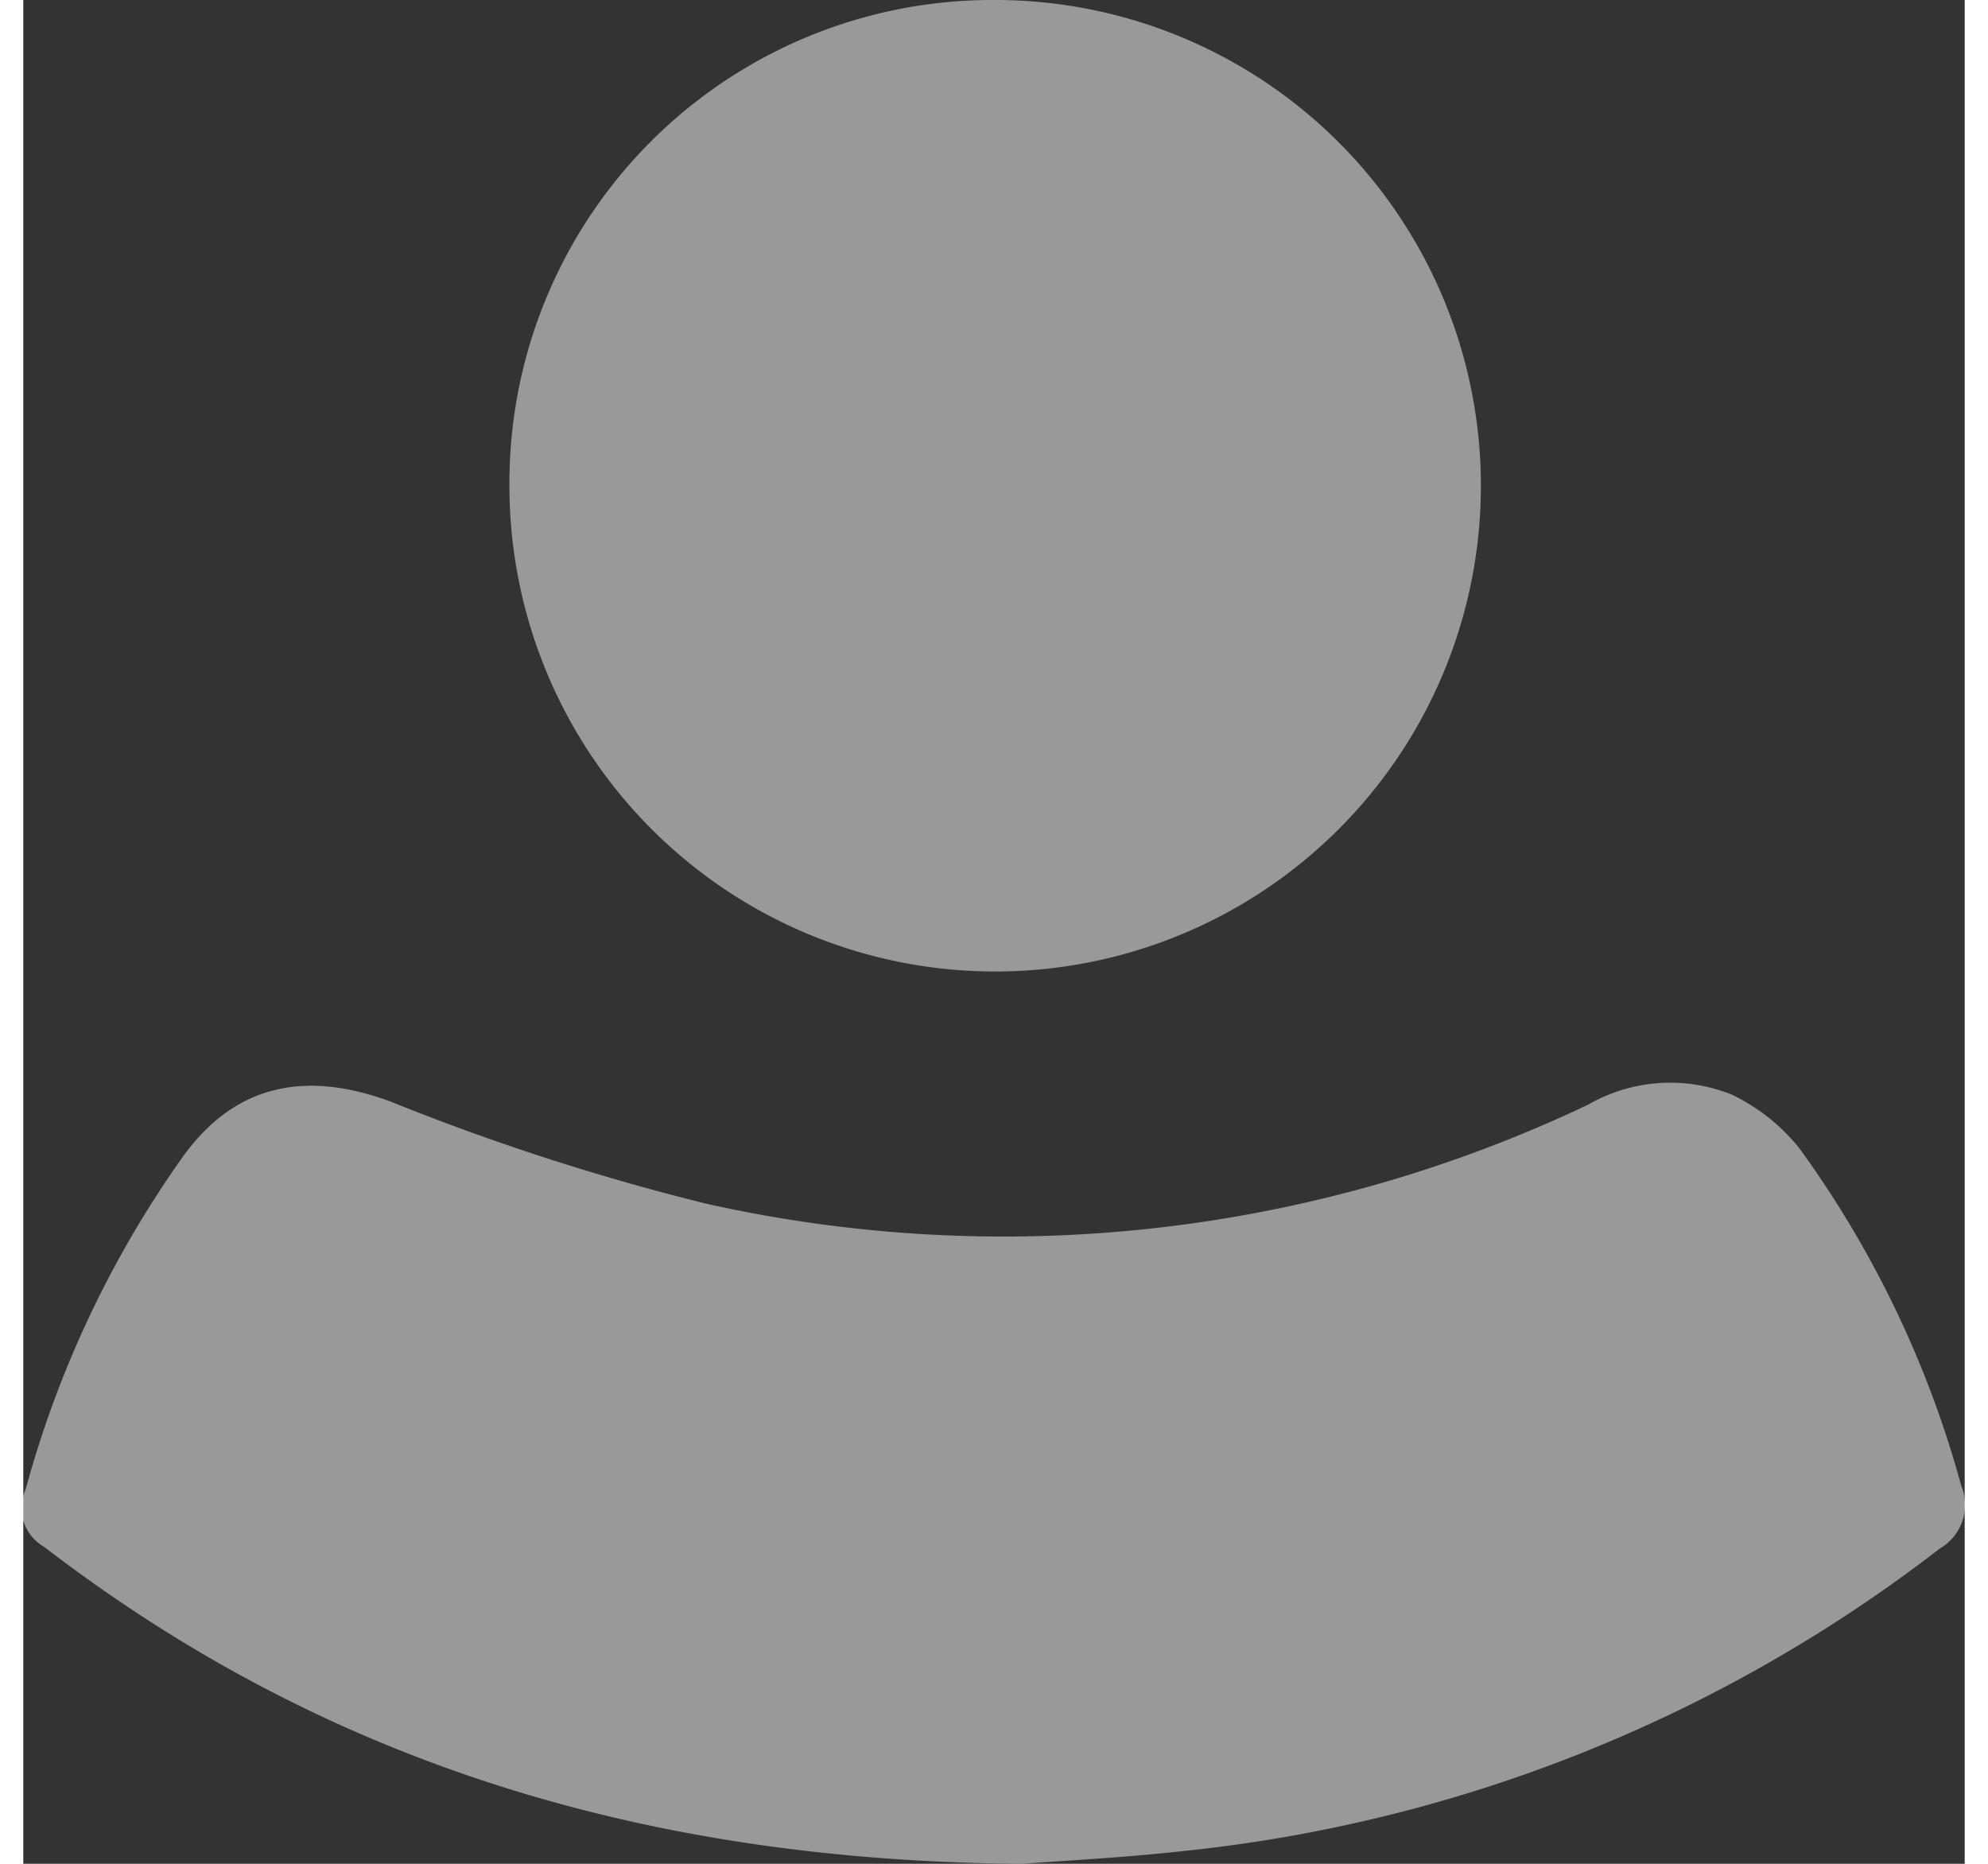
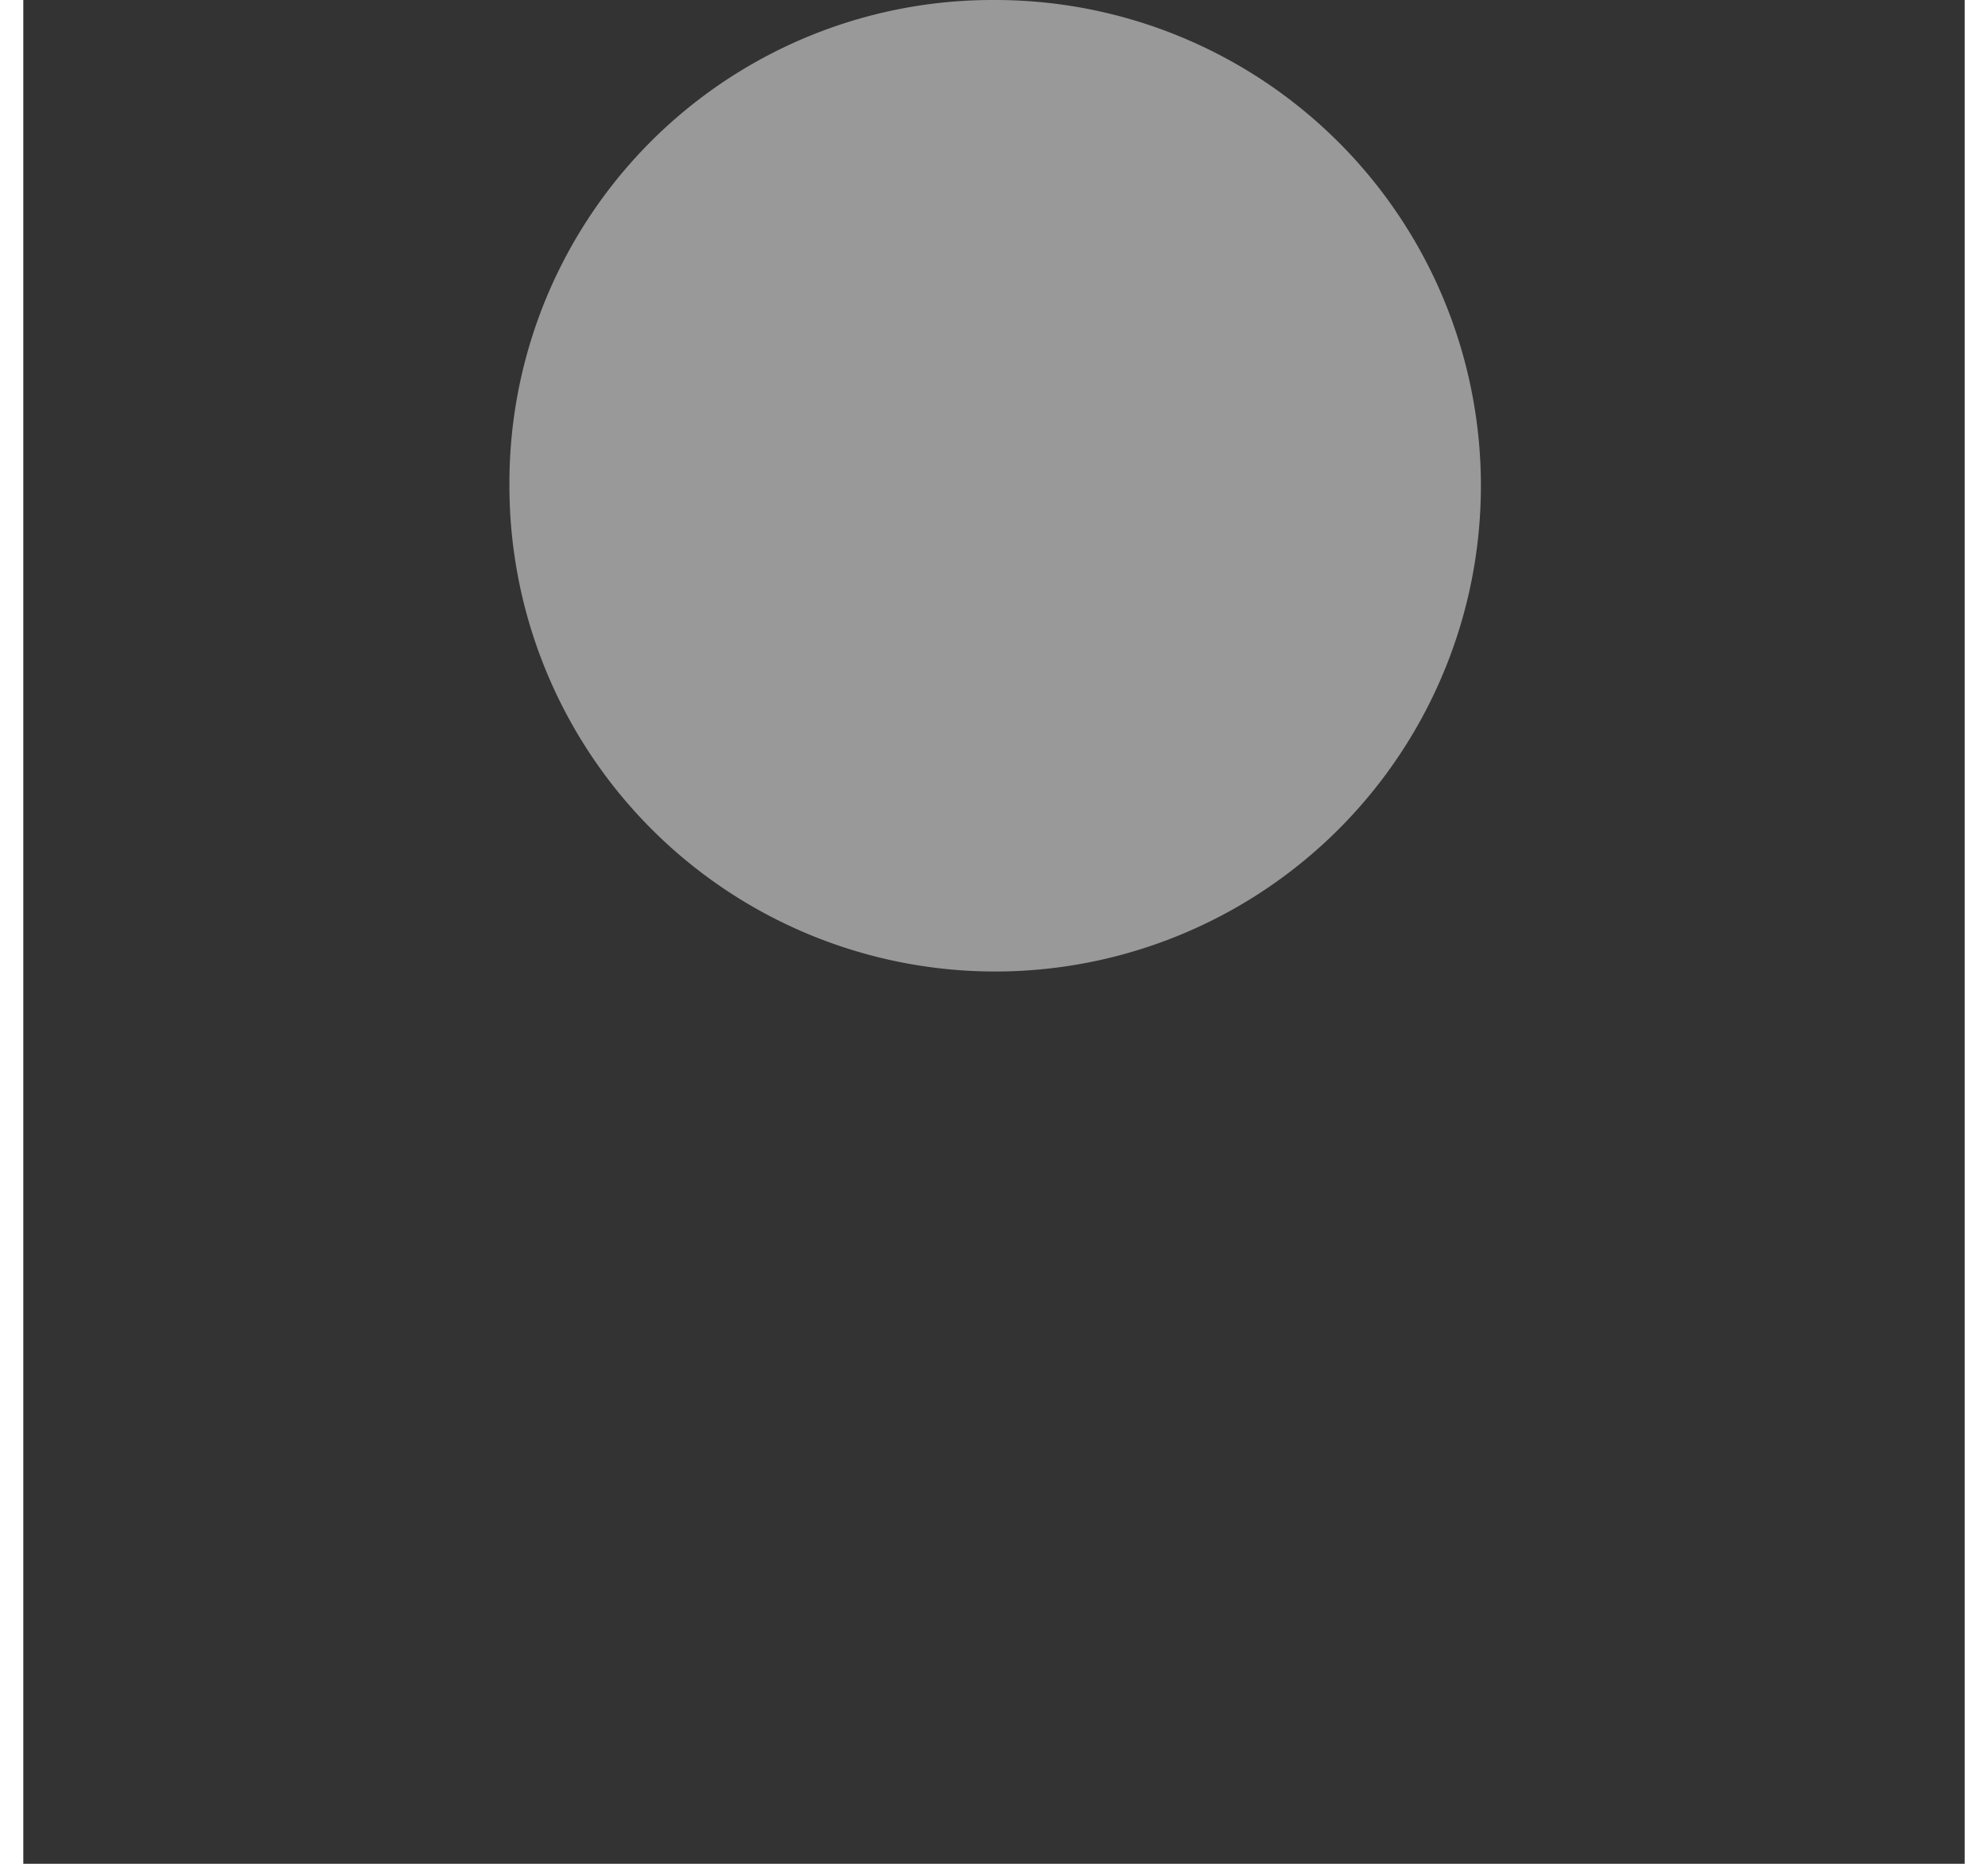
<svg xmlns="http://www.w3.org/2000/svg" width="16" height="15" id="Livello_1" data-name="Livello 1" viewBox="0 0 50 48">
  <rect x="0" y="0" width="50" height="48" fill="#333333" stroke="none" />
  <g opacity="0.5">
-     <path d="M25.72,48c.92-.07,2.55-.15,4.17-.33a38.29,38.29,0,0,0,19.47-7.79,1.3,1.3,0,0,0,.55-1.62,26.75,26.75,0,0,0-4.17-8.69A5,5,0,0,0,44,28.19a4.24,4.24,0,0,0-3.7.26A35.07,35.07,0,0,1,17.59,31a60.64,60.64,0,0,1-8.13-2.63c-2.22-.82-4.05-.44-5.4,1.49a27,27,0,0,0-4,8.5,1.15,1.15,0,0,0,.48,1.48C7.75,45.38,16,47.93,25.72,48Z" fill="#fff" />
    <path d="M12.52,12.46A12.51,12.51,0,1,0,25,0,12.44,12.44,0,0,0,12.52,12.46Z" fill="#fff" />
  </g>
</svg>